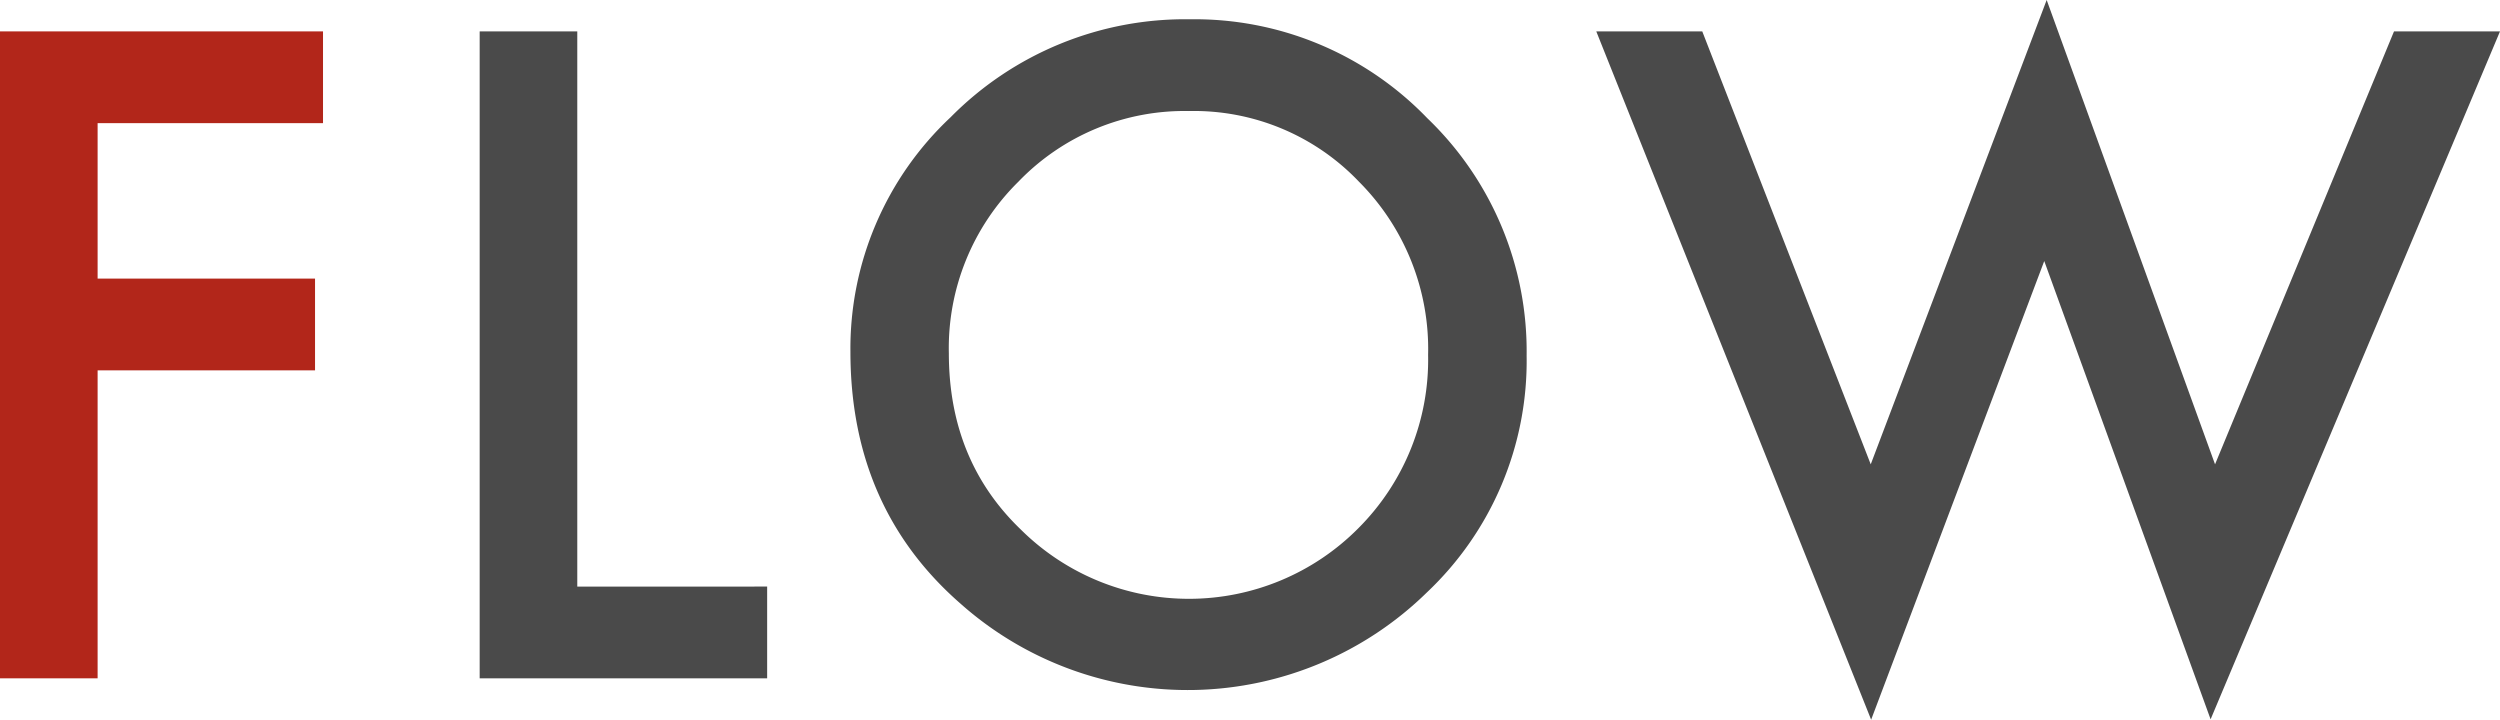
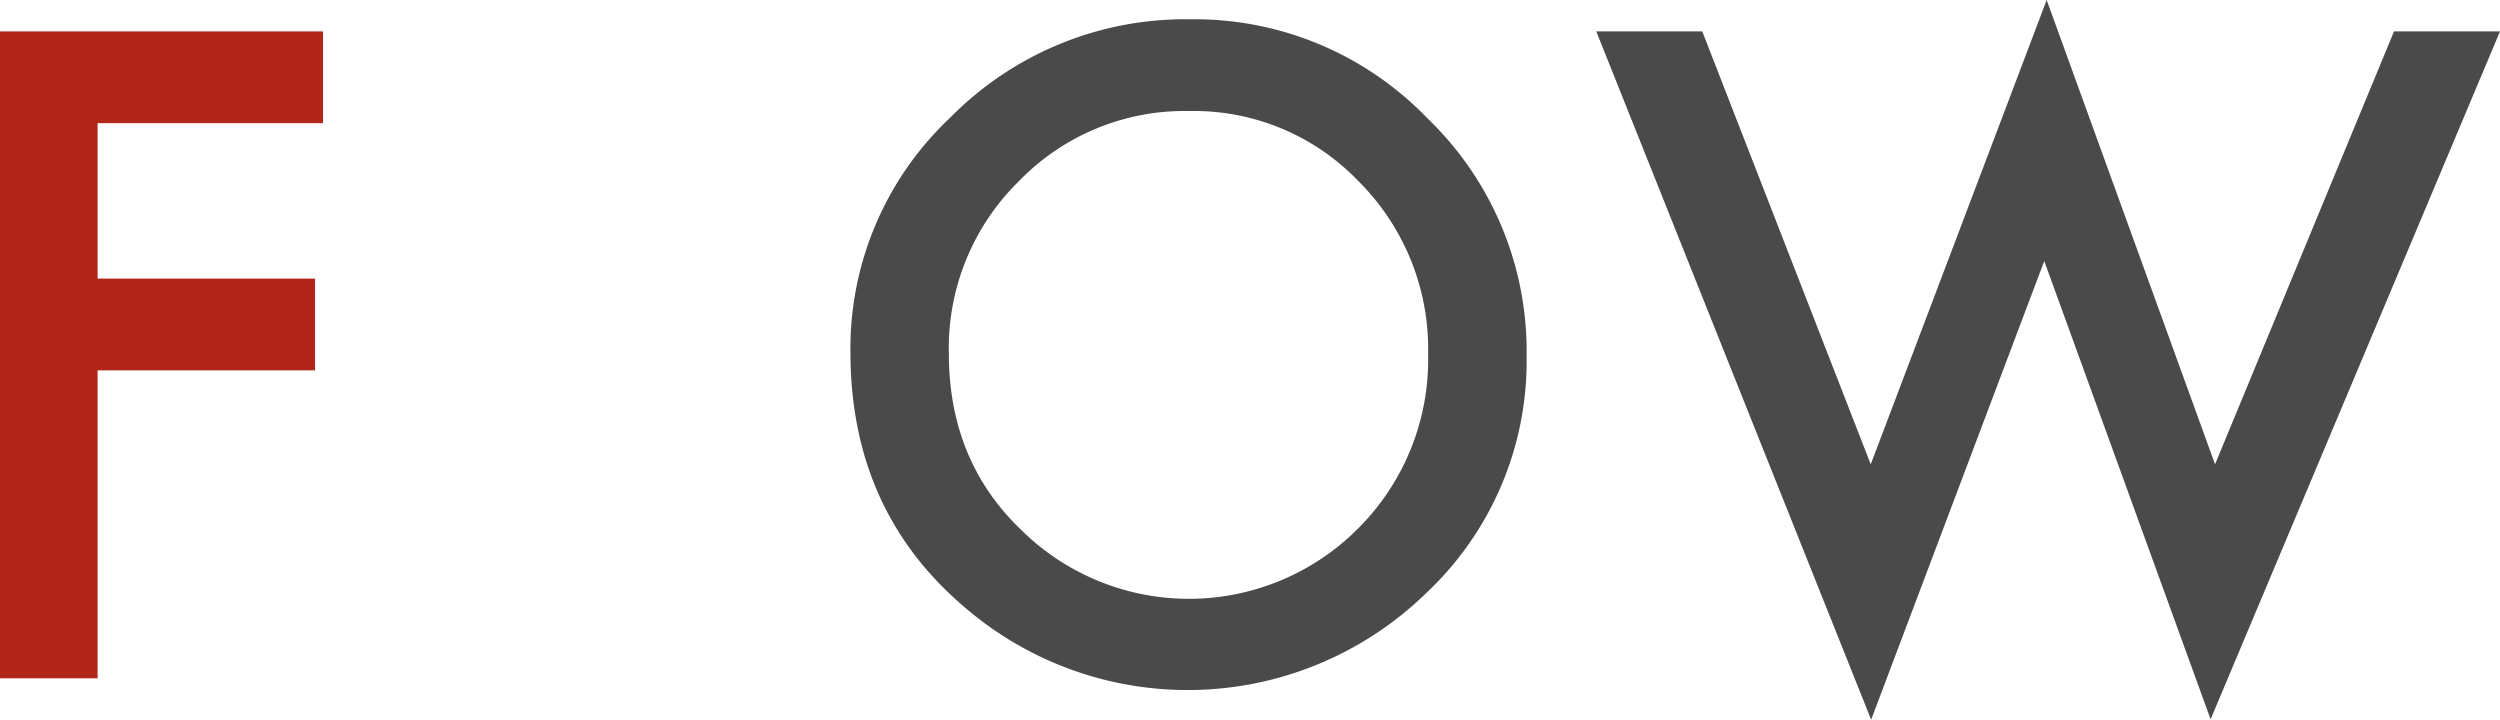
<svg xmlns="http://www.w3.org/2000/svg" width="247.67" height="71.3" viewBox="0 0 247.67 71.3">
  <defs>
    <style>.a{fill:#b2261a;}.b{fill:#4a4a4a;}</style>
  </defs>
  <path class="a" d="M32,12.2H9.67V27.6H31.21v9.09H9.67V67.2H0V3.11H32Z" />
-   <path class="b" d="M57.19,3.11v55H76V67.2H47.52V3.11Z" />
  <path class="b" d="M84.25,34.86a31.4,31.4,0,0,1,9.92-23.24,32.66,32.66,0,0,1,23.74-9.71,32,32,0,0,1,23.49,9.8,32,32,0,0,1,9.84,23.53,31.54,31.54,0,0,1-9.88,23.45,33.87,33.87,0,0,1-46.24,1.08Q84.25,50.26,84.25,34.86ZM94,35q0,10.62,7.14,17.47a23.64,23.64,0,0,0,33.41-.12,23.61,23.61,0,0,0,6.93-17.19A23.46,23.46,0,0,0,134.63,18a22.58,22.58,0,0,0-16.85-7,22.83,22.83,0,0,0-16.89,7A23.15,23.15,0,0,0,94,35Z" />
  <path class="b" d="M168.64,3.11,185.33,46,202.76,0l16.68,46L237.17,3.11h10.5L219,71.26l-16.48-45.4L185.37,71.3,158.14,3.11Z" />
</svg>